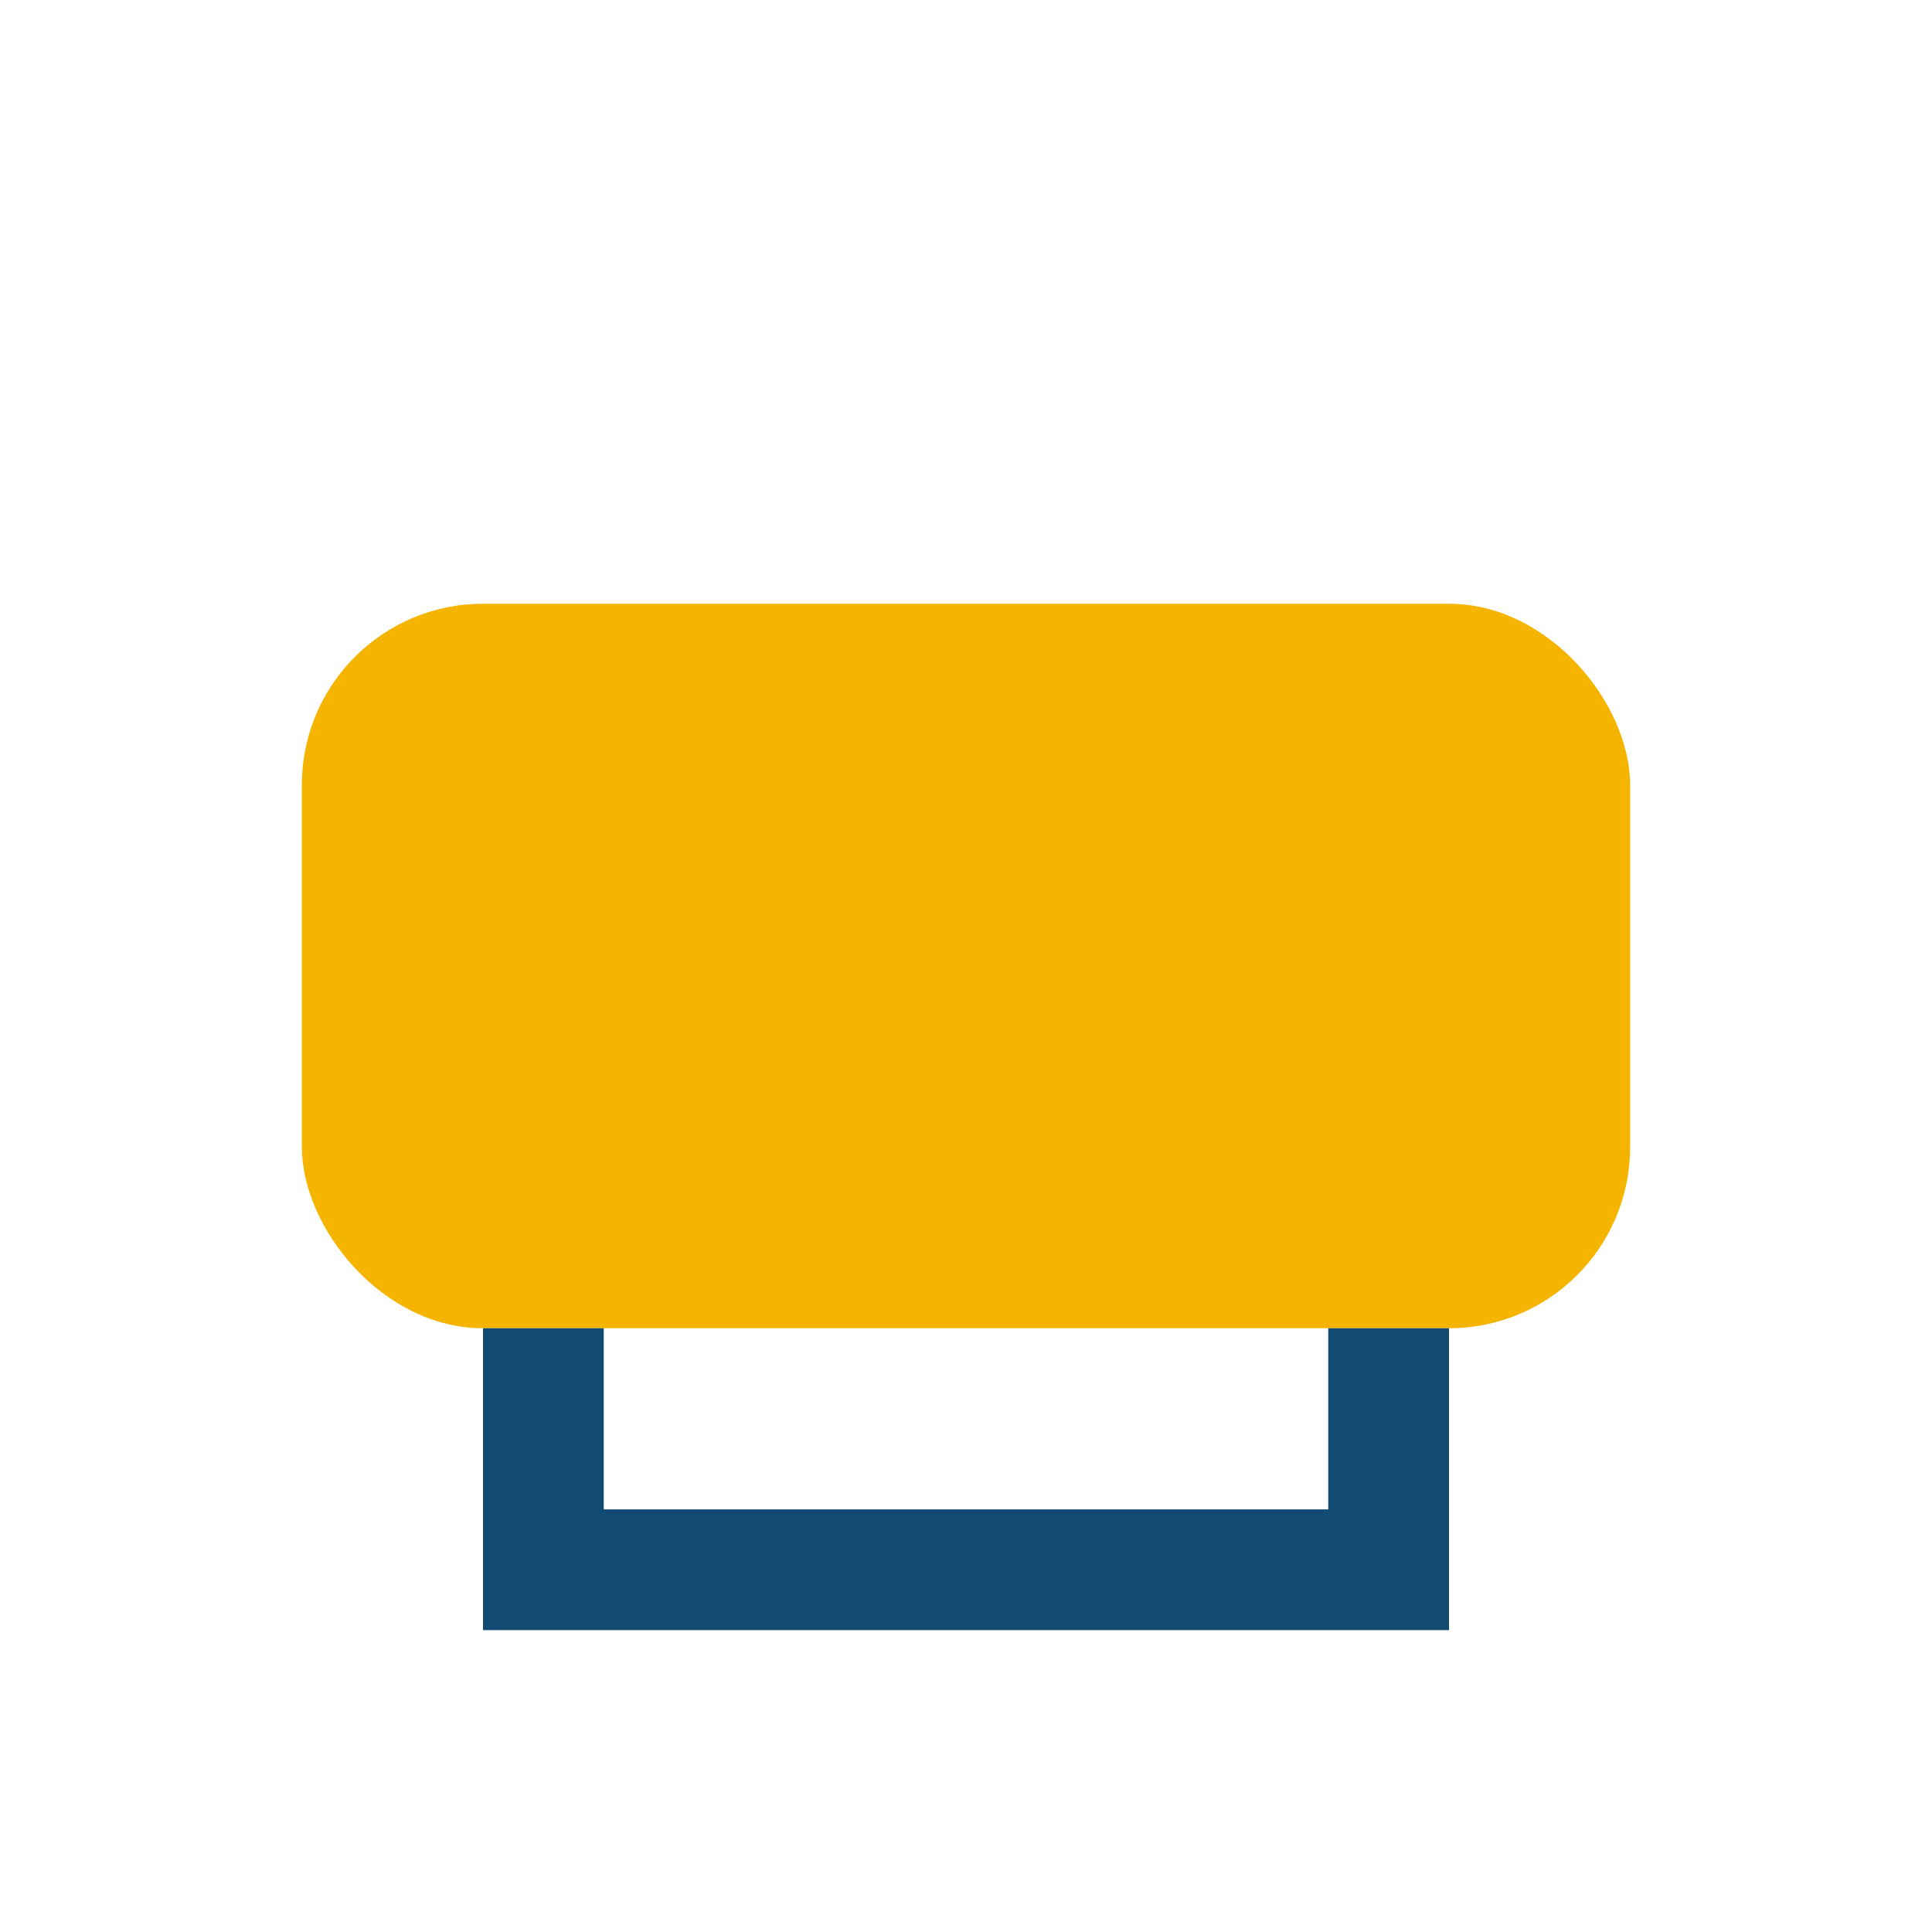
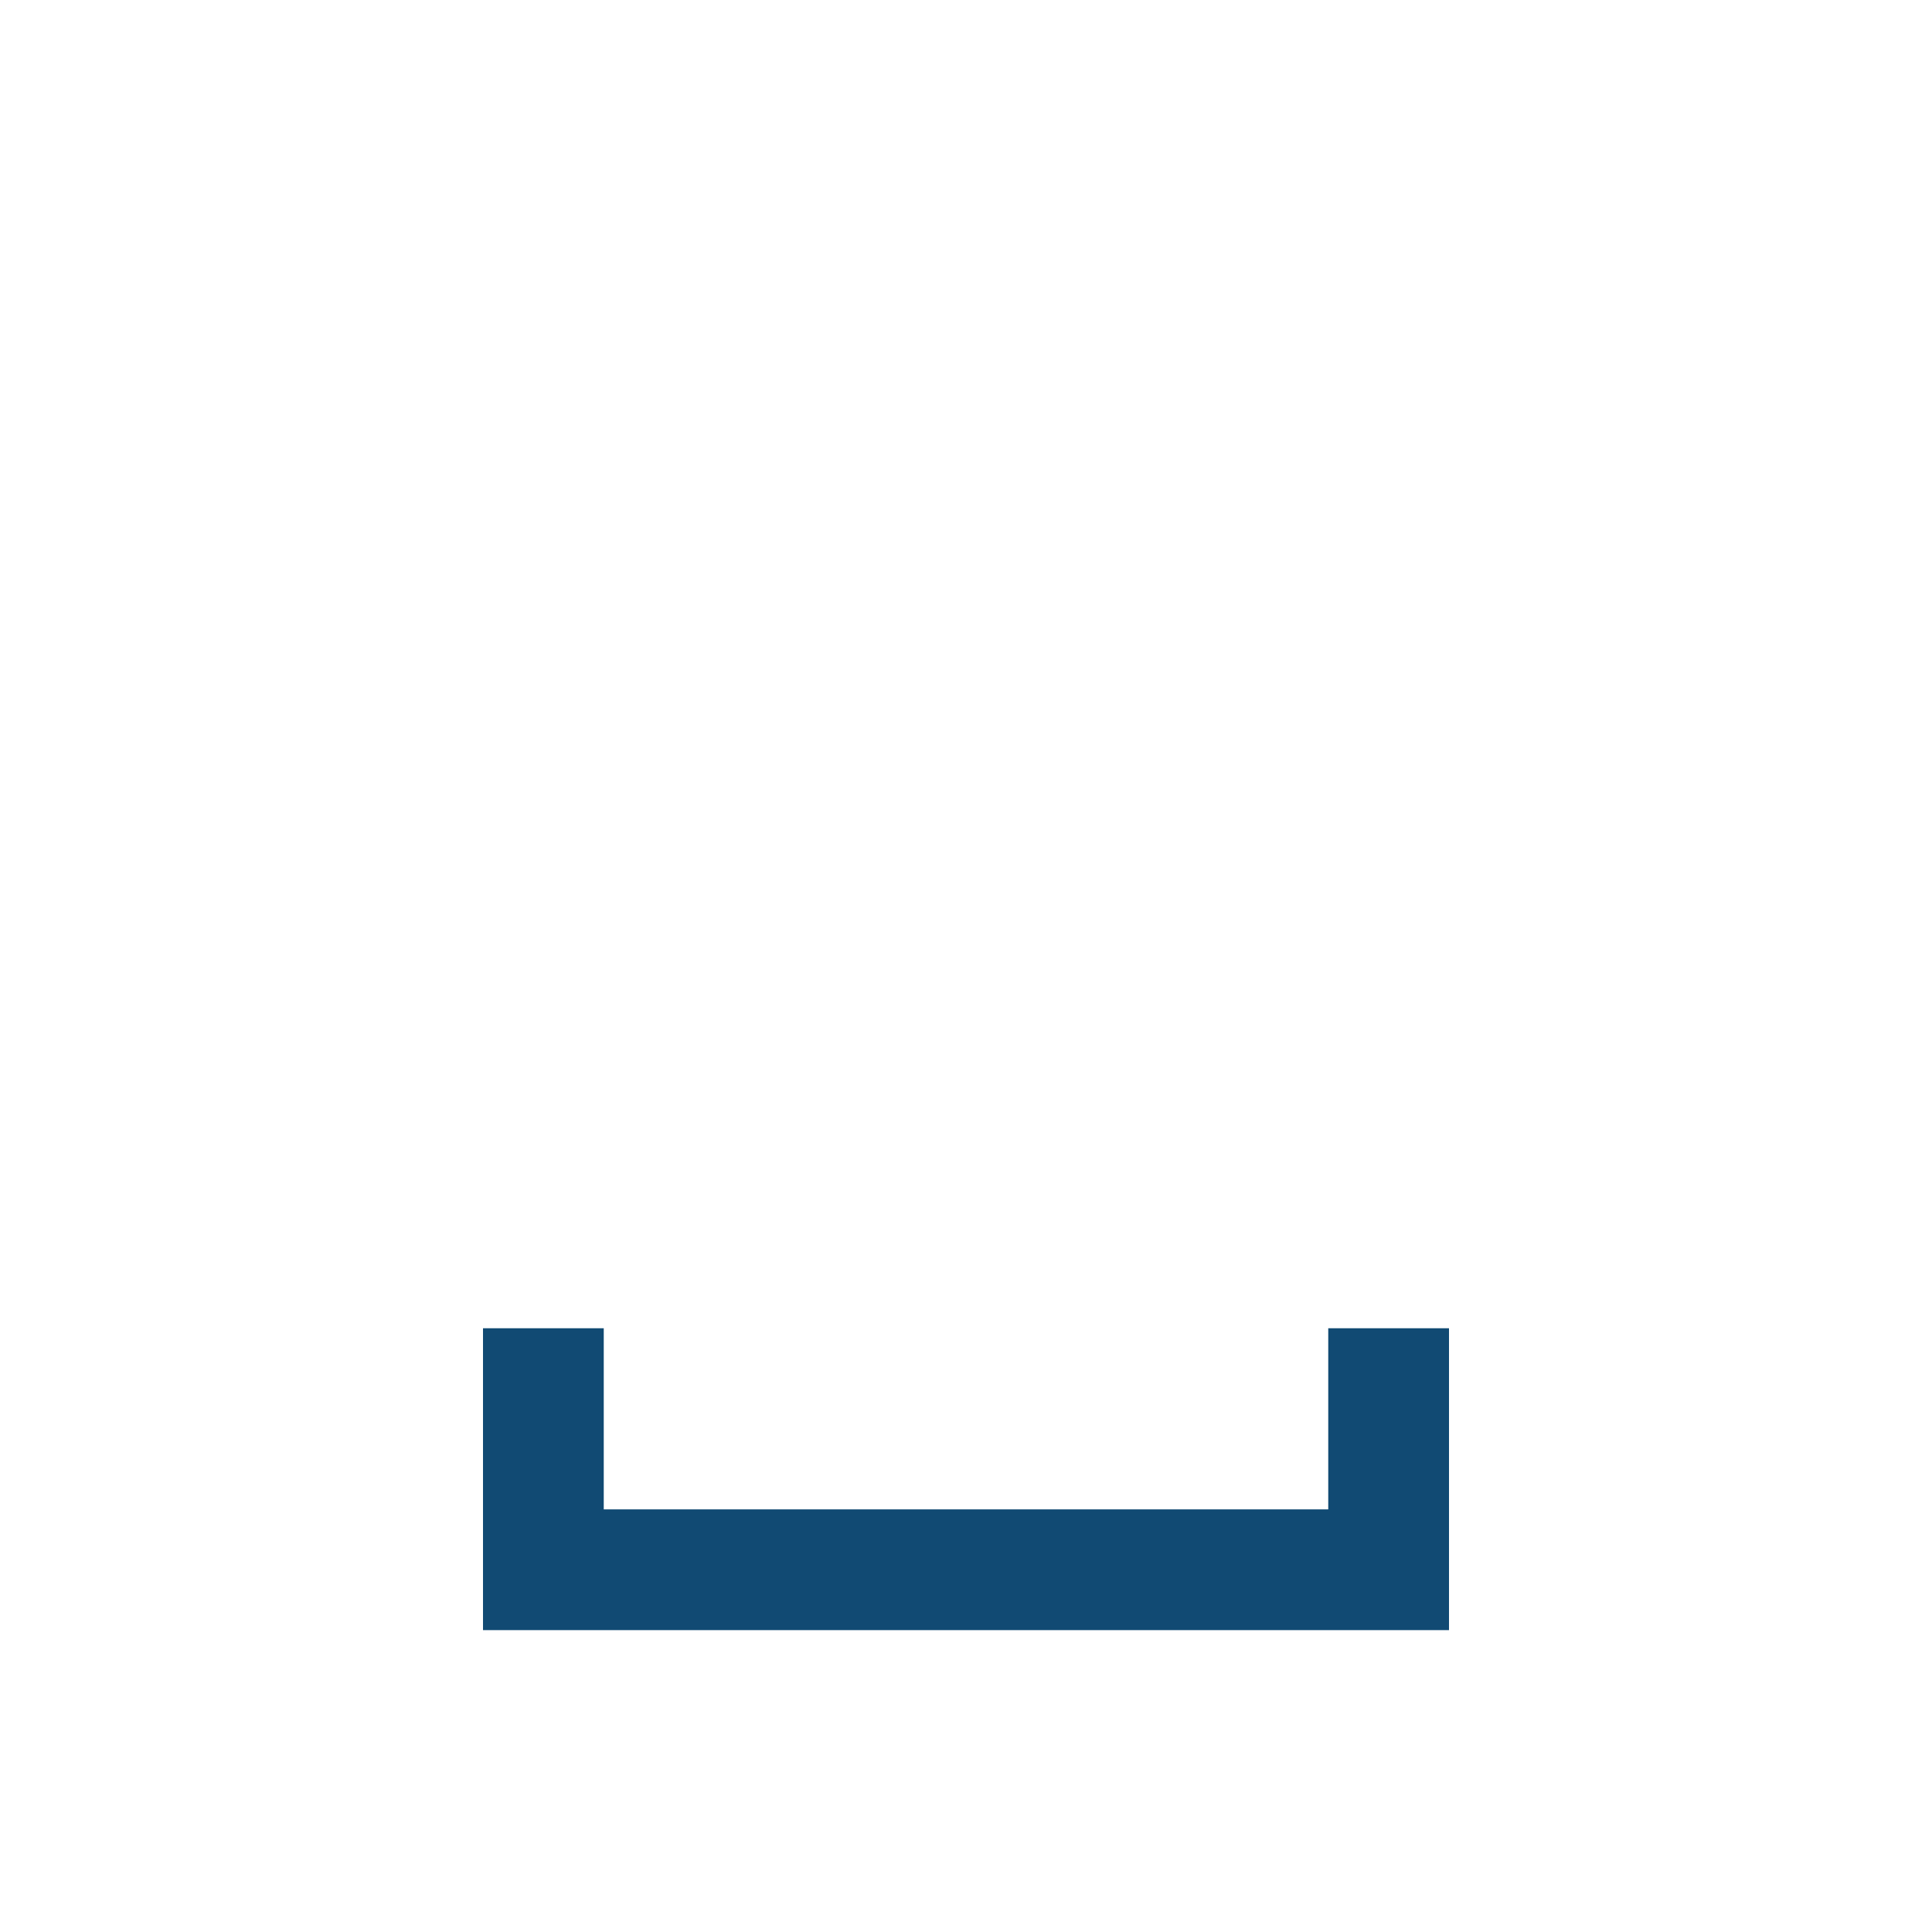
<svg xmlns="http://www.w3.org/2000/svg" width="32" height="32" viewBox="0 0 32 32">
-   <rect x="5" y="10" width="22" height="12" rx="3" fill="#F4B400" />
  <path d="M9 22v4h14v-4" stroke="#114A73" stroke-width="2" fill="none" />
</svg>